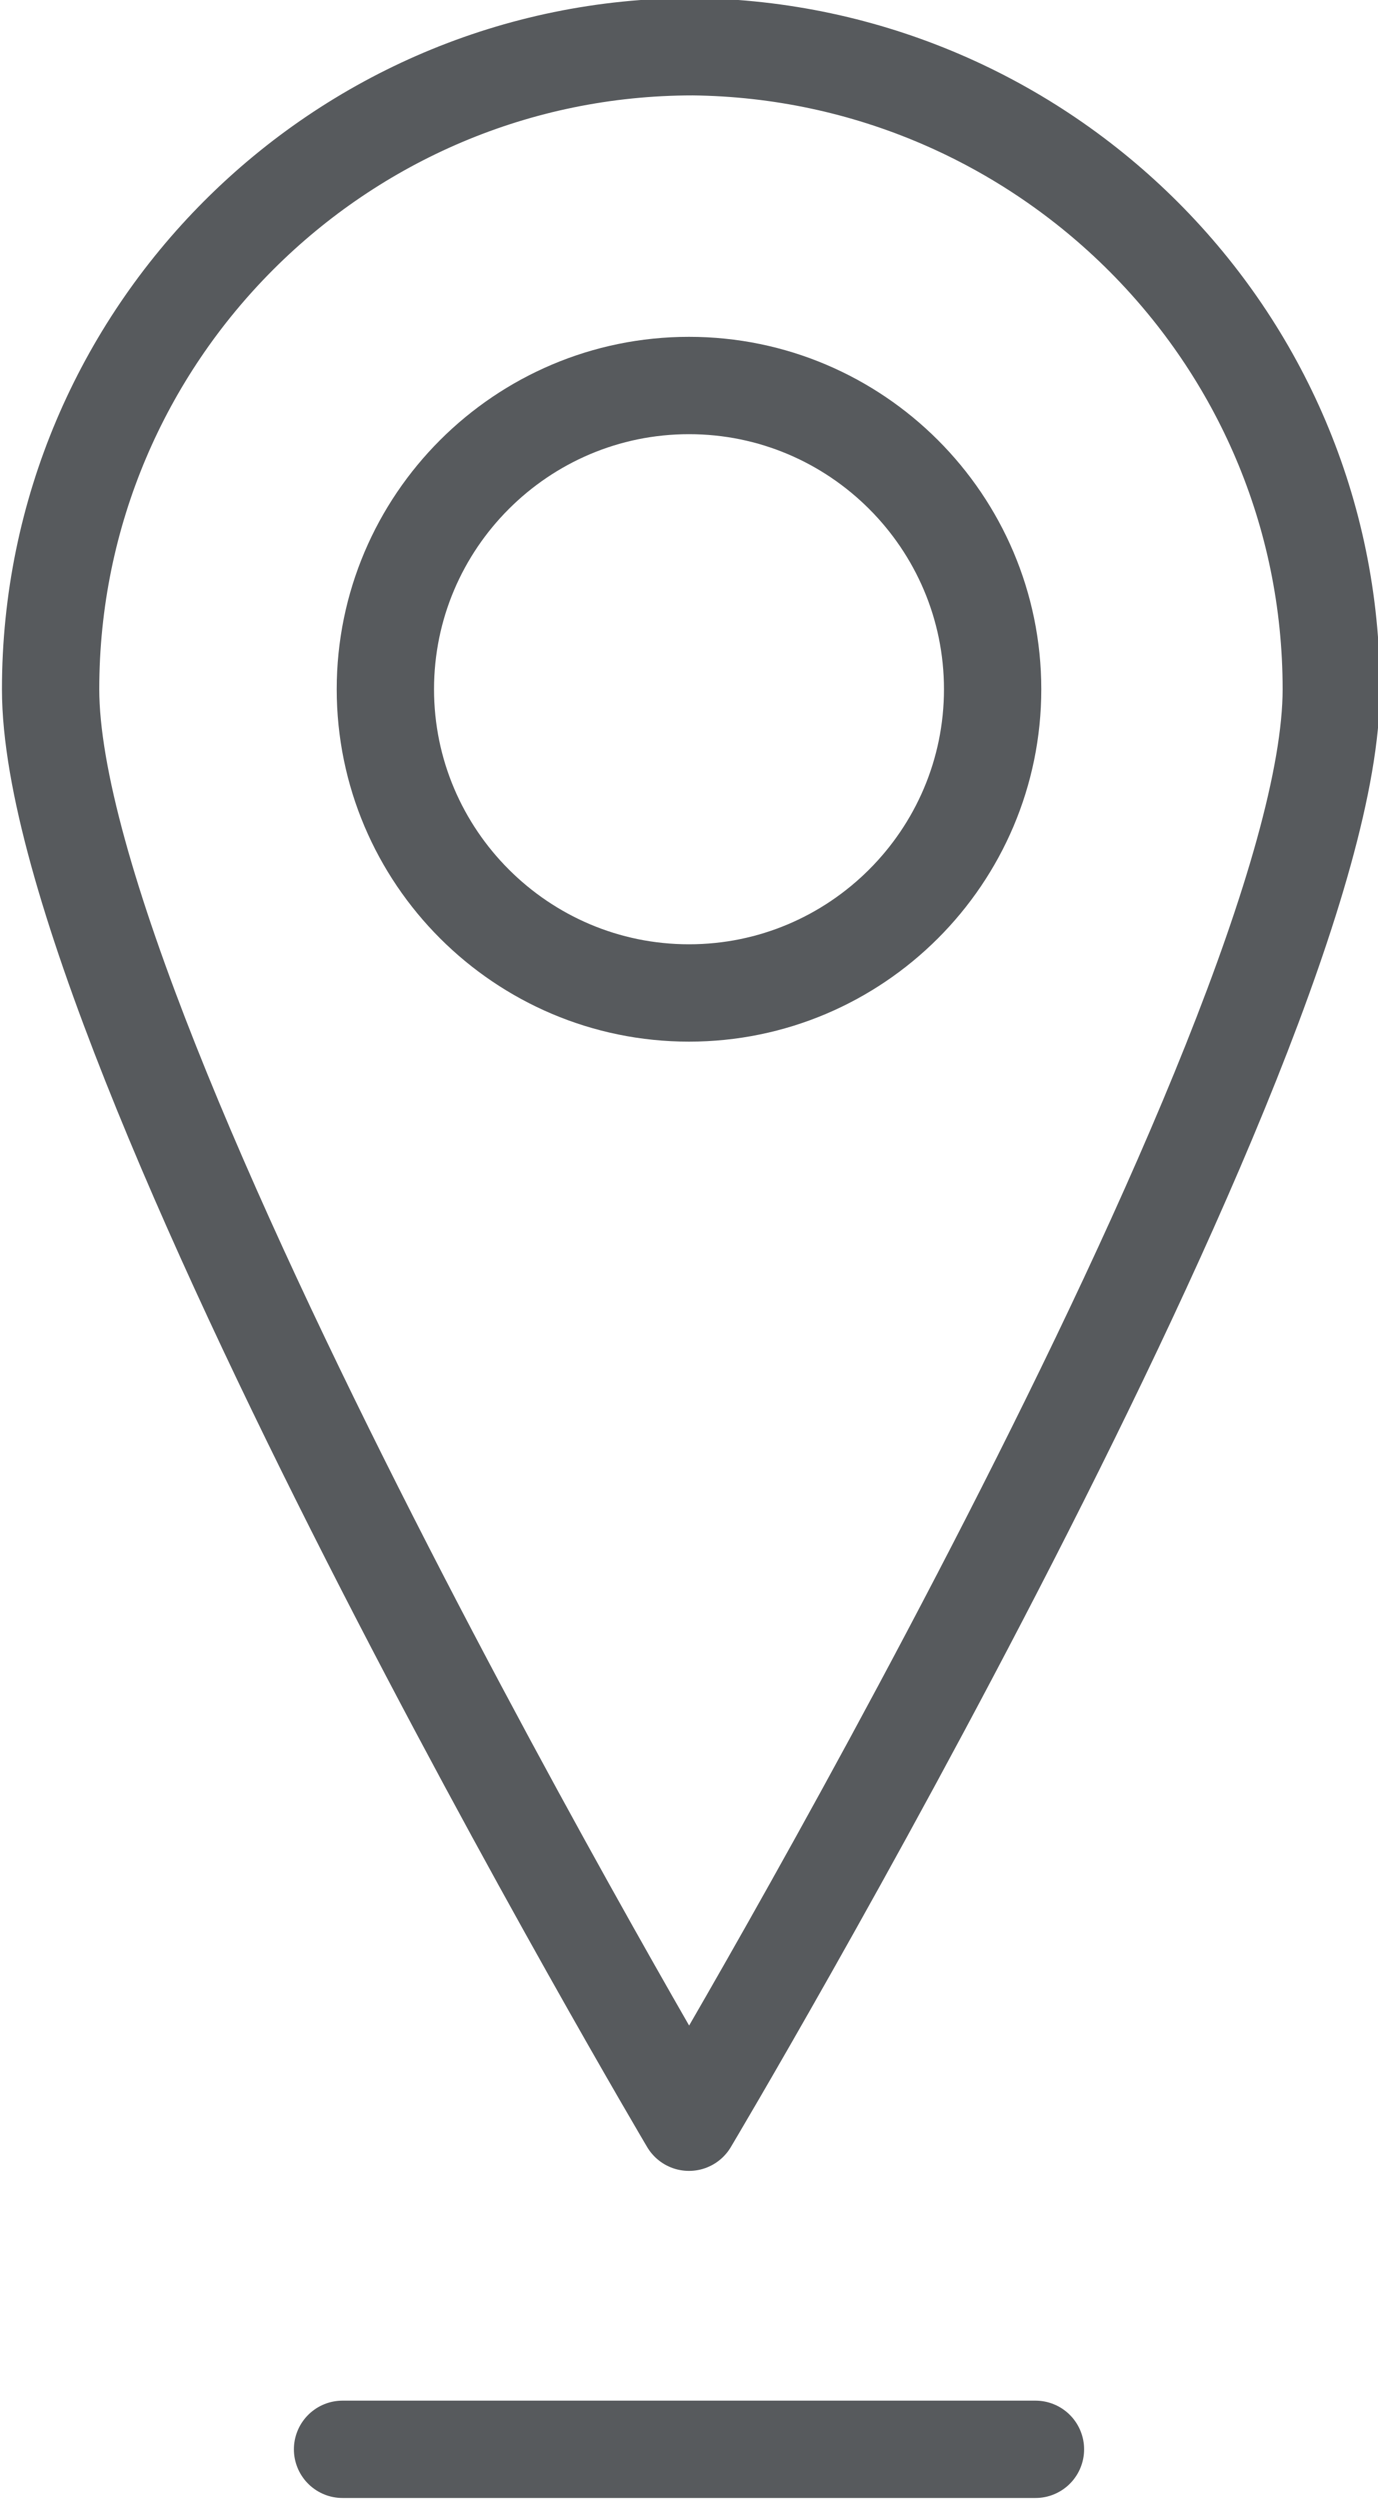
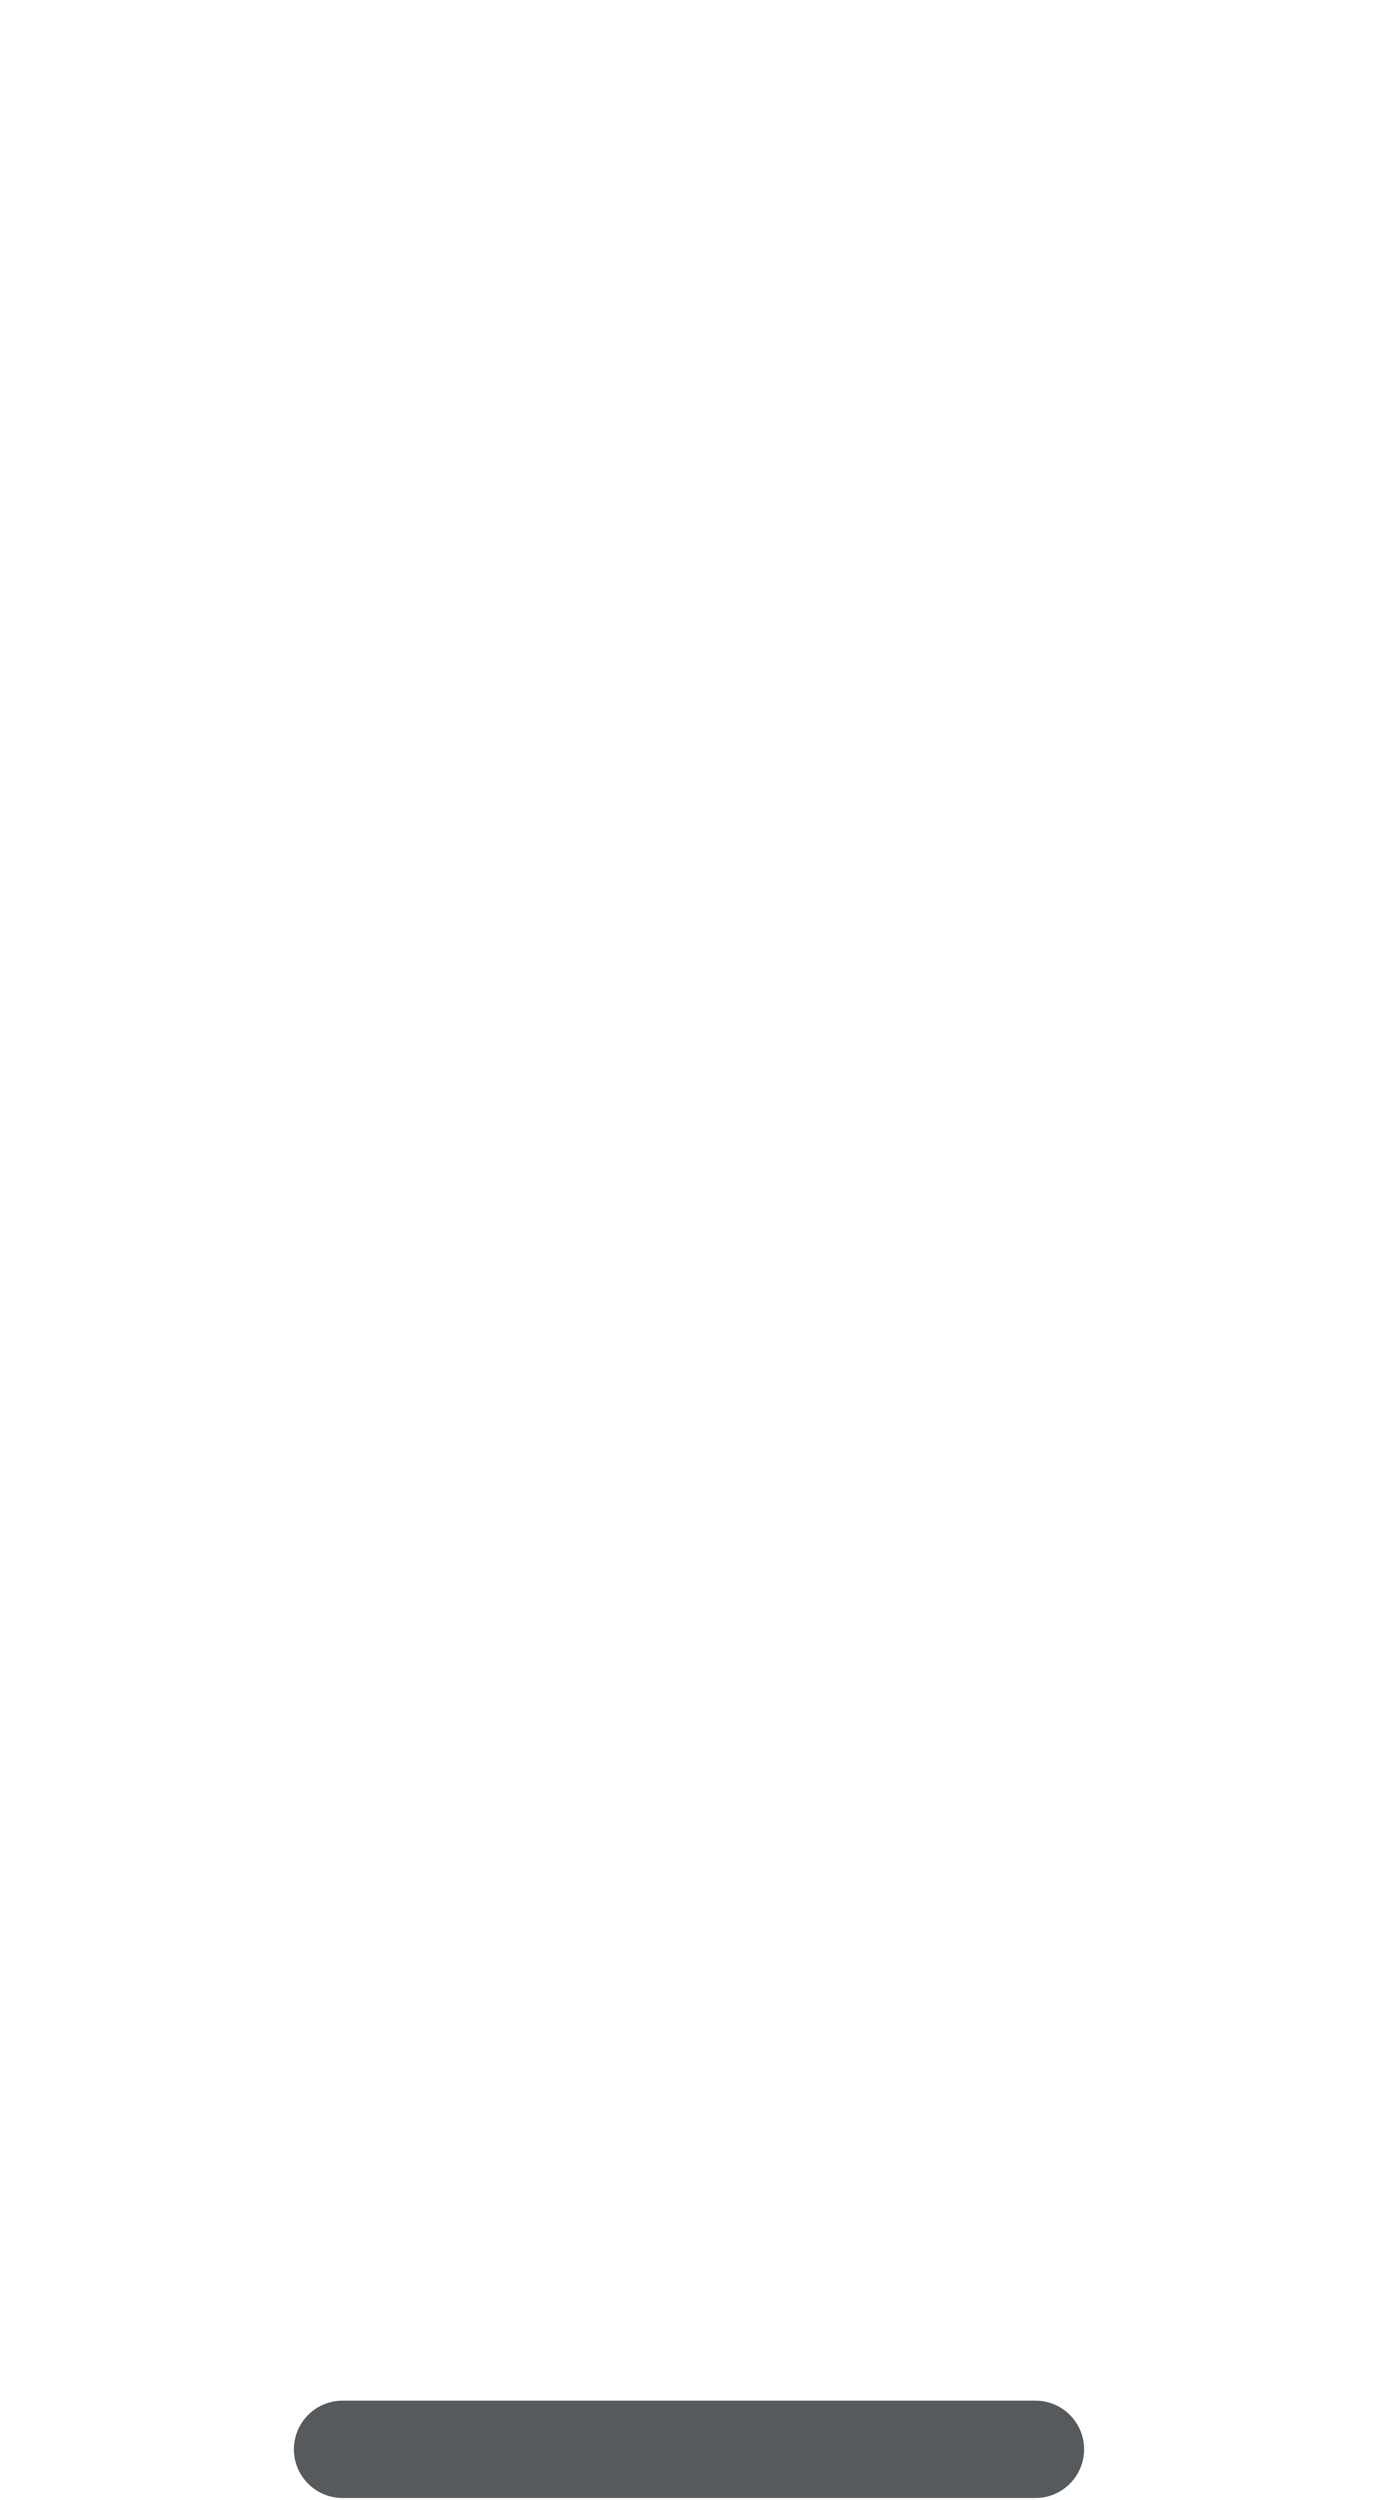
<svg xmlns="http://www.w3.org/2000/svg" version="1.1" id="Capa_1" x="0px" y="0px" viewBox="0 0 35.4 64.2" style="enable-background:new 0 0 35.4 64.2;" xml:space="preserve">
  <style type="text/css">
	.st0{fill:none;stroke:#575A5D;stroke-width:2.5;stroke-linejoin:round;stroke-miterlimit:10;}
	.st1{fill:none;stroke:#575A5D;stroke-width:2.5;stroke-linecap:round;stroke-linejoin:round;stroke-miterlimit:10;}
</style>
  <g>
-     <path class="st0" d="M34.2,17.7c0,9.1-16.5,36.8-16.5,36.8S1.3,26.8,1.3,17.7c0-9.1,7.4-16.5,16.5-16.5   C26.8,1.3,34.2,8.6,34.2,17.7z" />
-     <path class="st0" d="M25.5,17.7c0,4.3-3.5,7.8-7.8,7.8c-4.3,0-7.8-3.5-7.8-7.8c0-4.3,3.5-7.8,7.8-7.8C22,9.9,25.5,13.4,25.5,17.7z" />
    <line class="st1" x1="8.8" y1="62.9" x2="26.6" y2="62.9" />
  </g>
</svg>